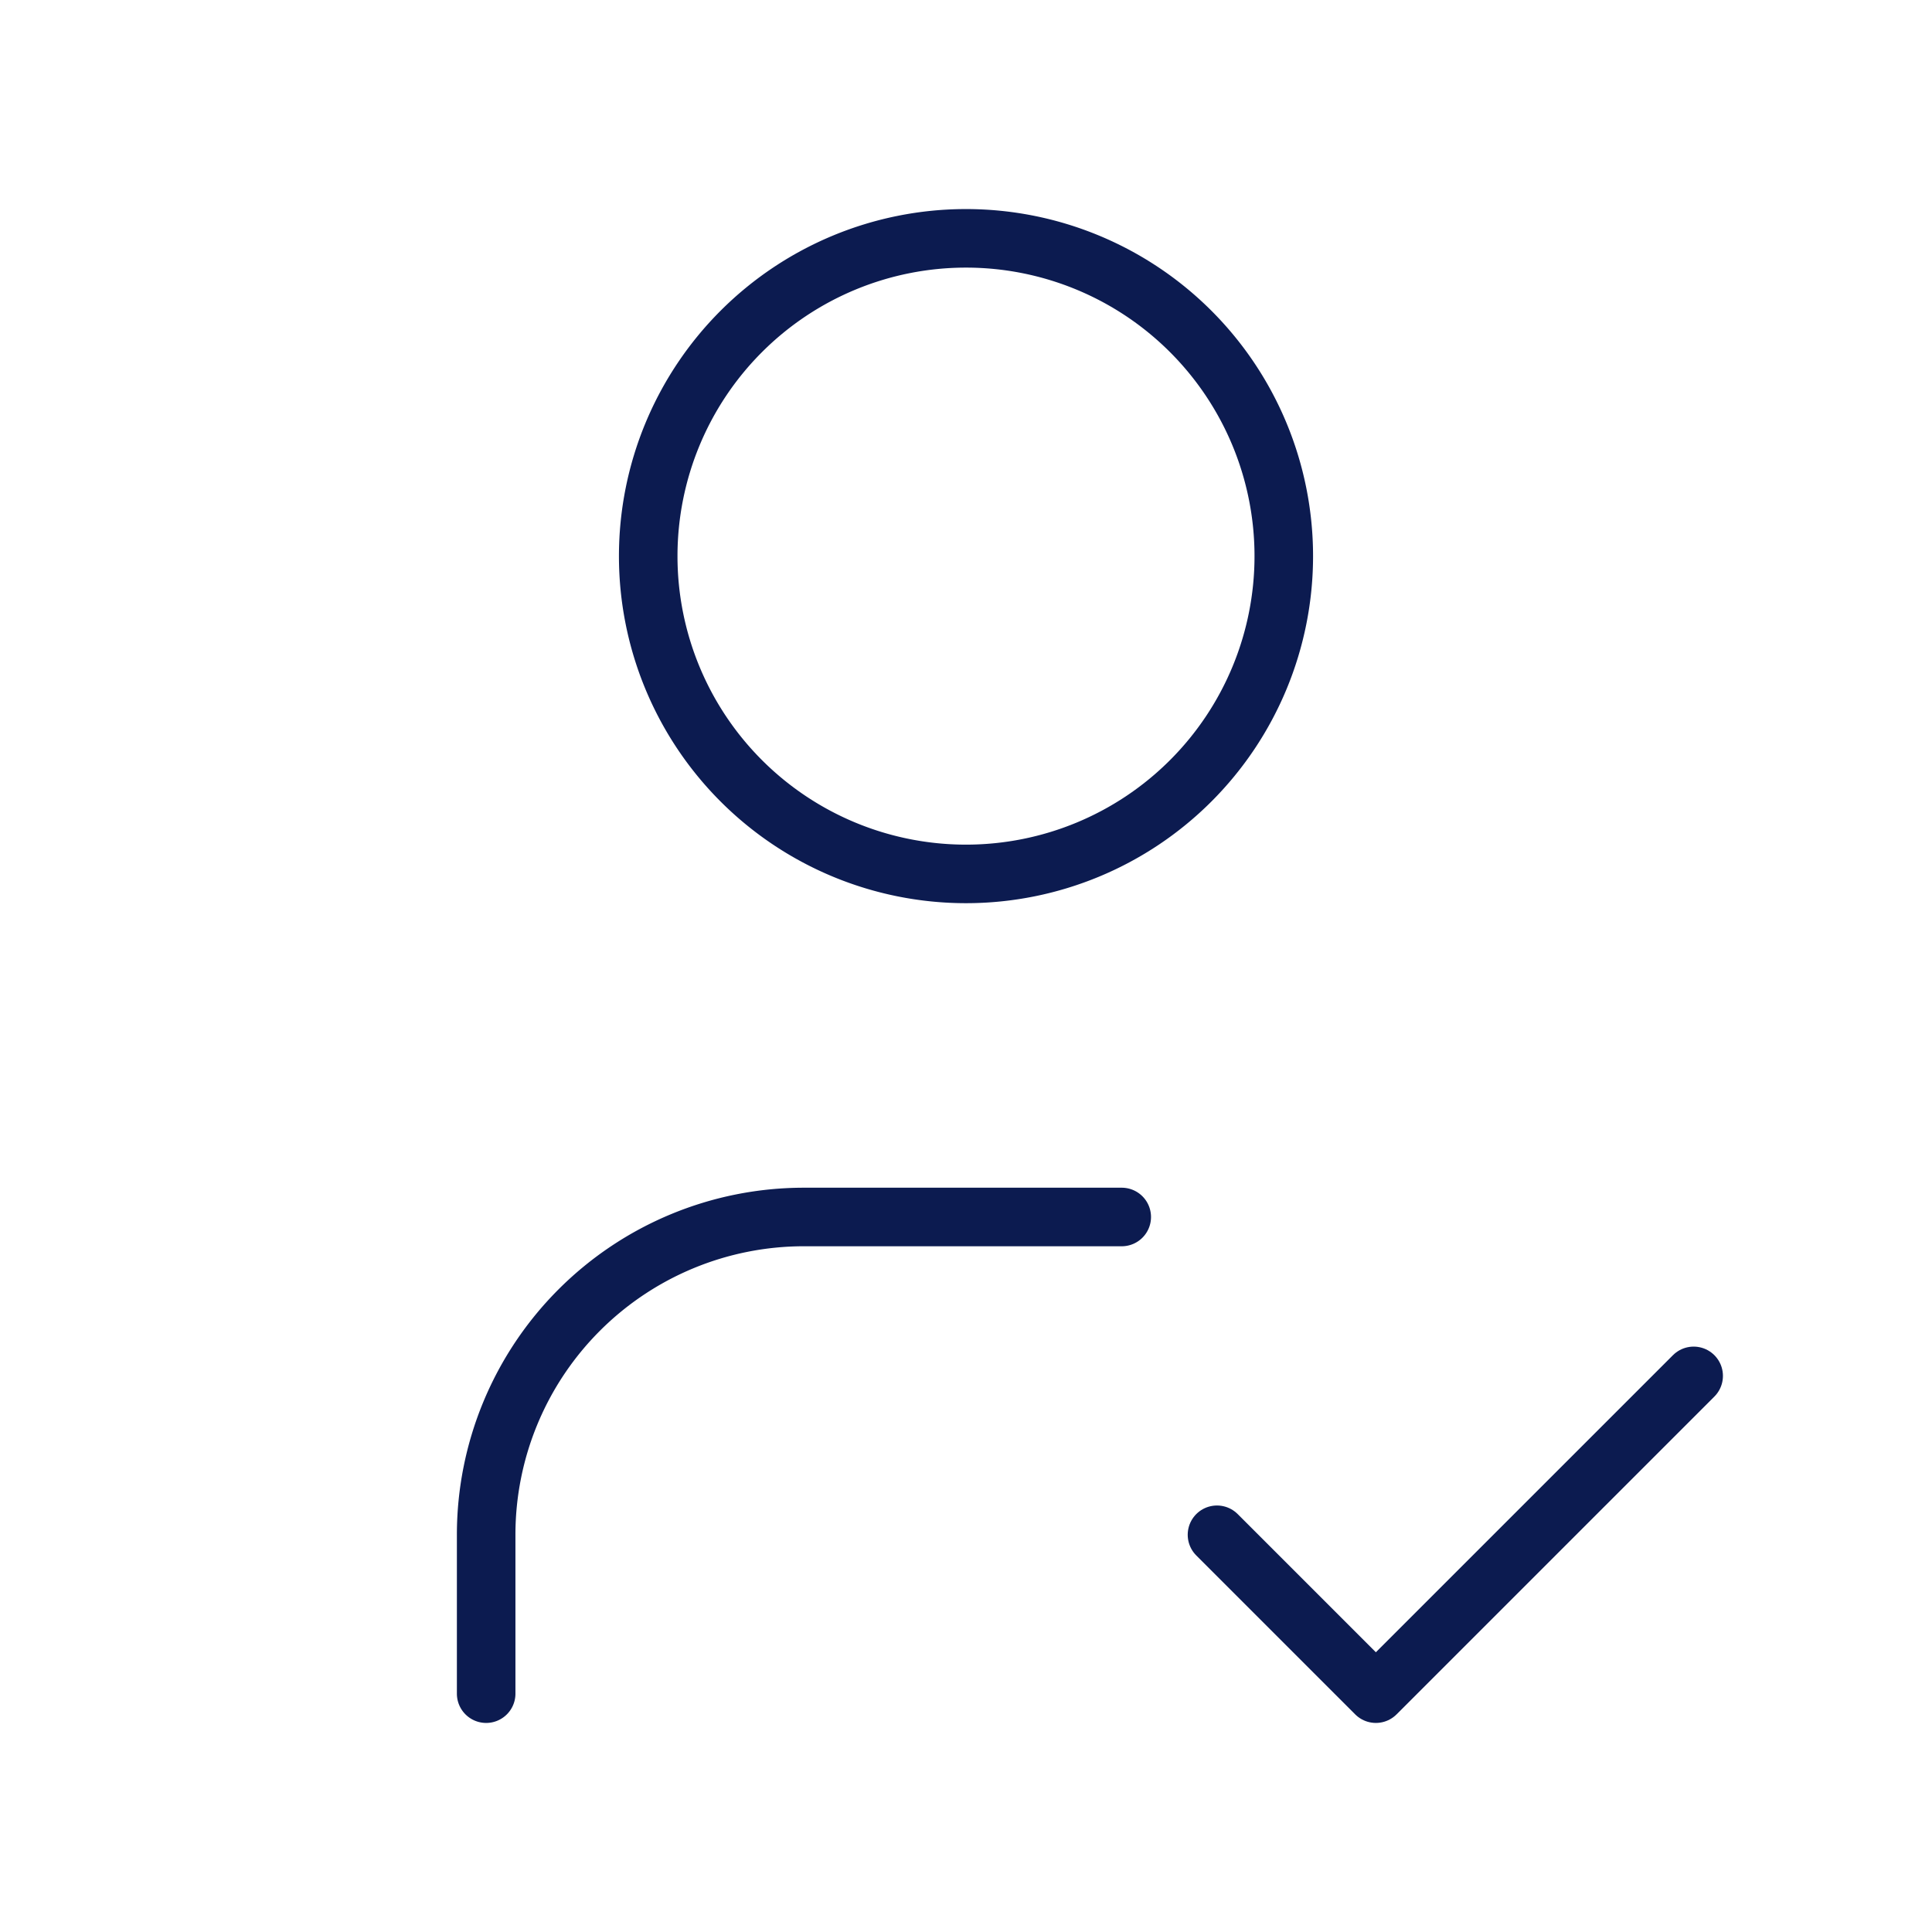
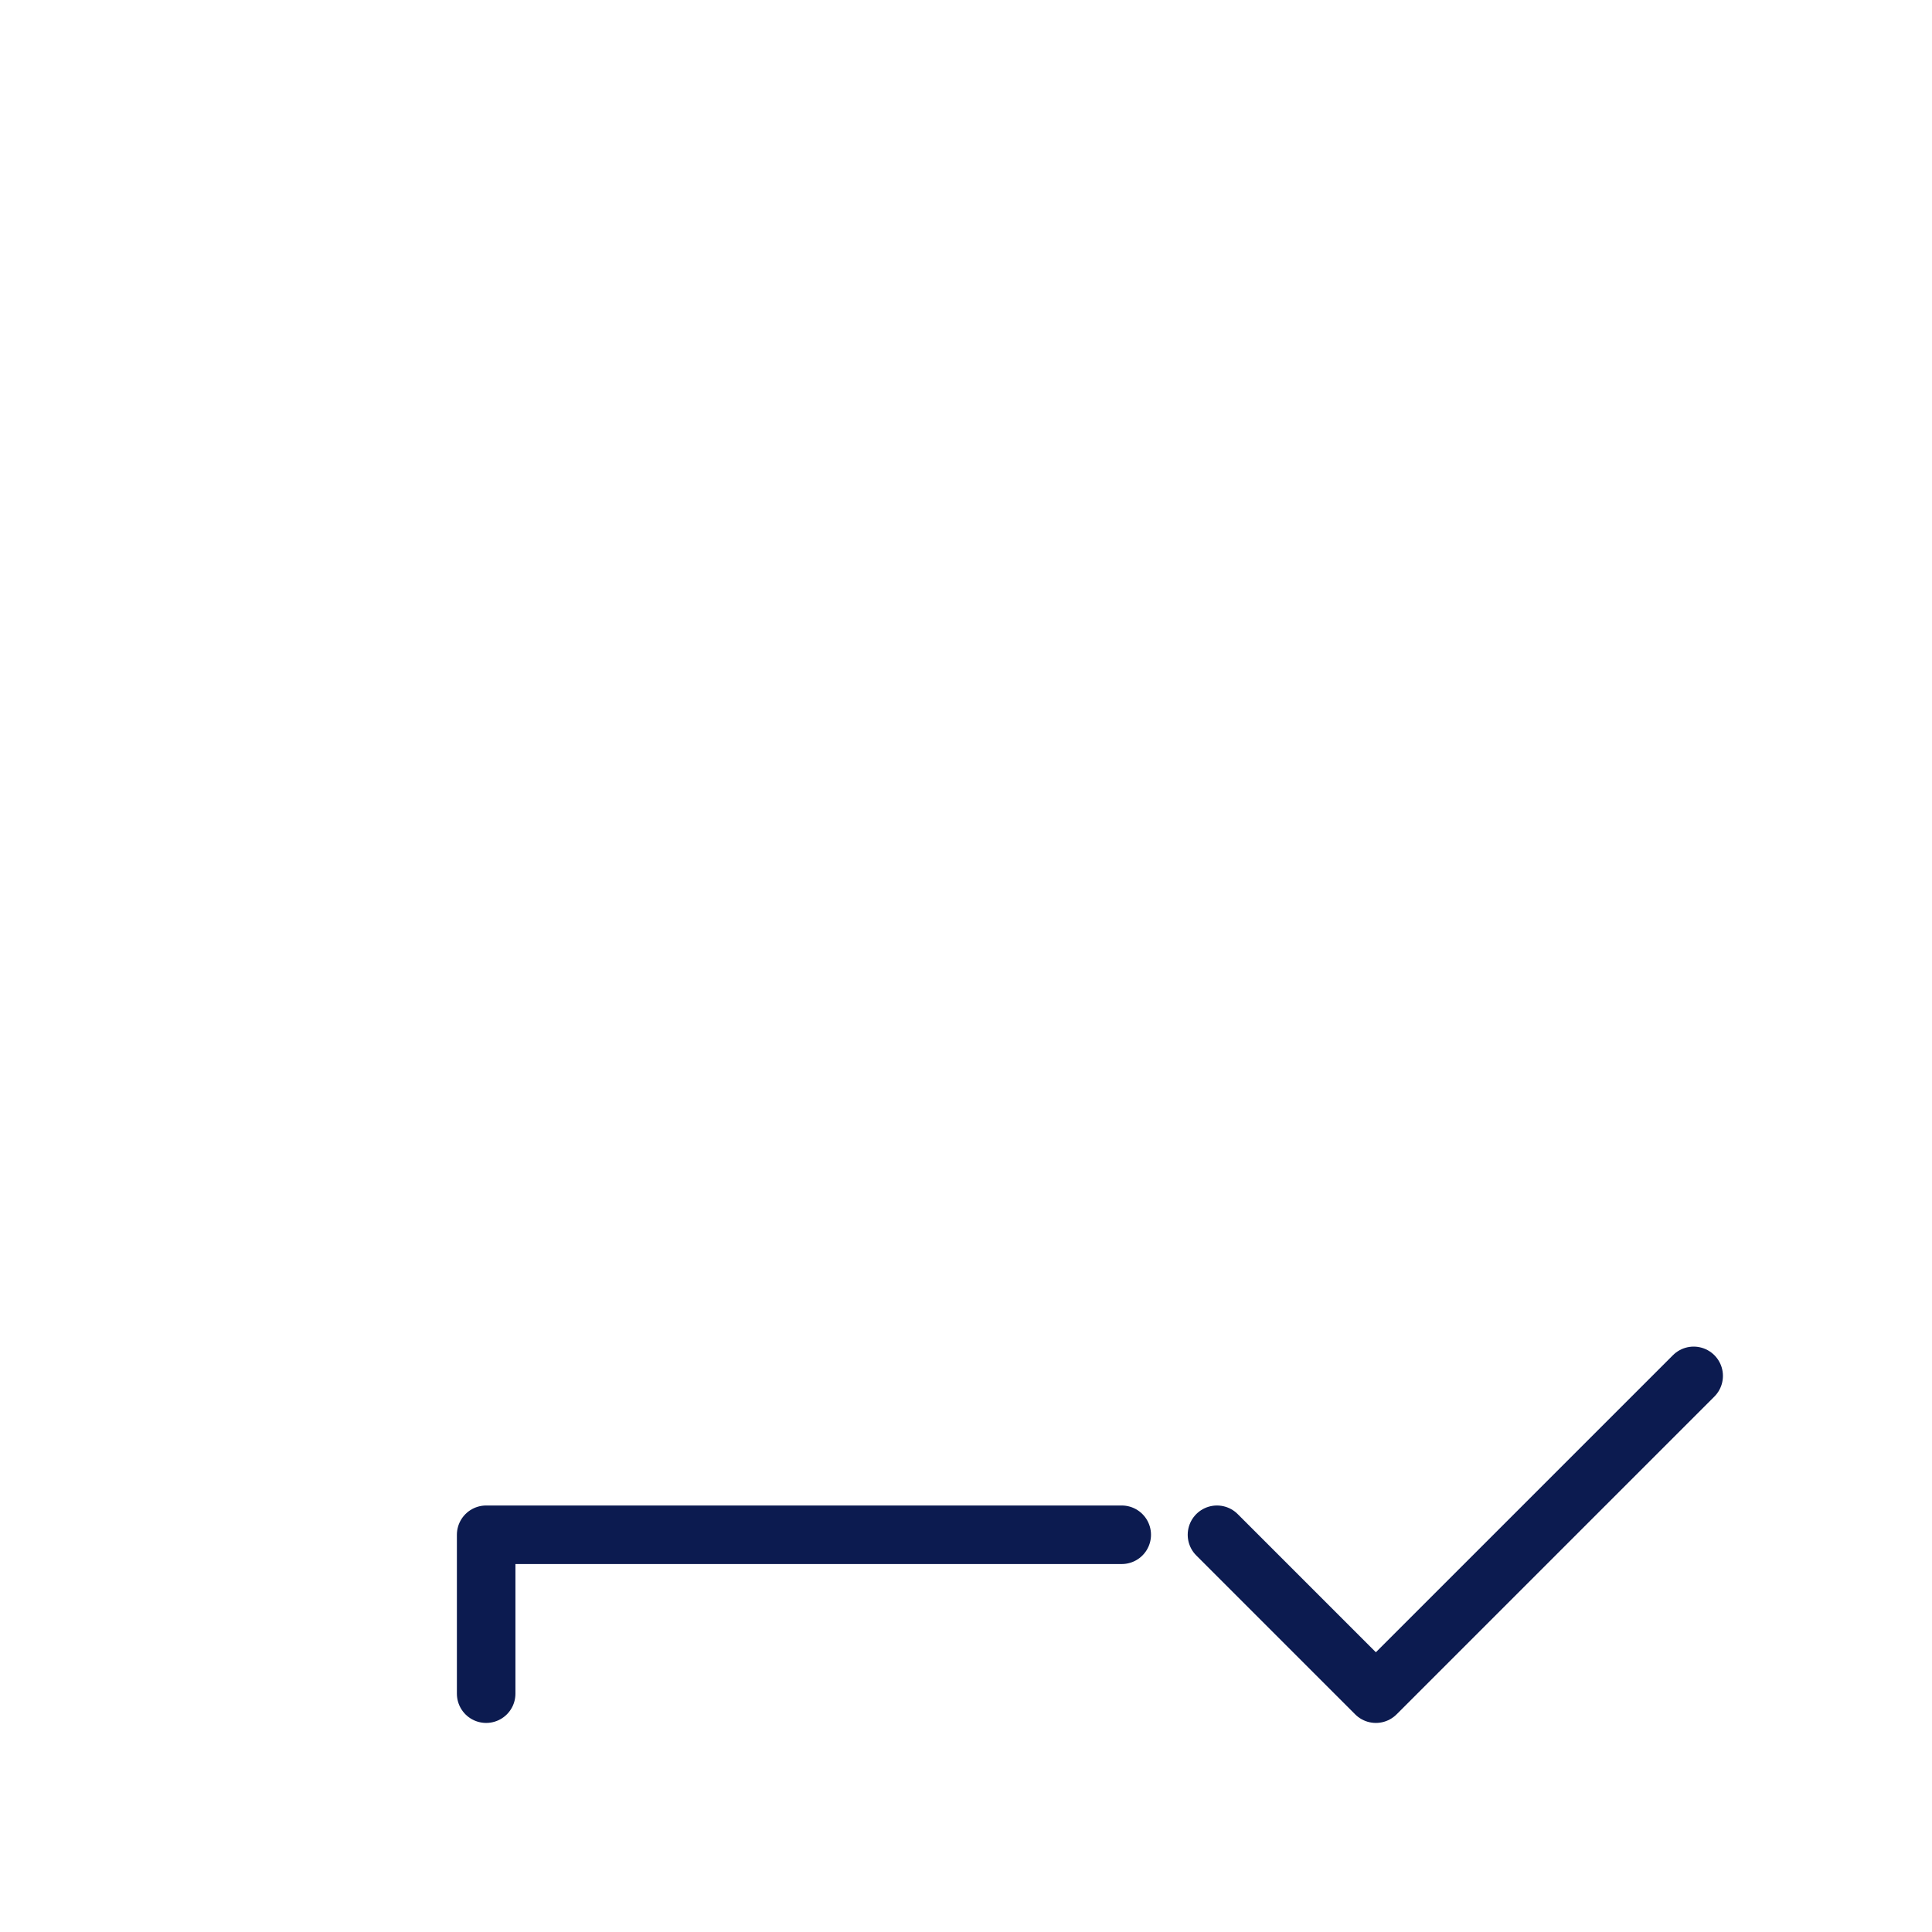
<svg xmlns="http://www.w3.org/2000/svg" id="boni" width="66" height="66" viewBox="0 0 66 66">
  <path id="Pfad_319" data-name="Pfad 319" d="M0,0H66V66H0Z" transform="translate(0 0)" fill="none" />
-   <path id="Pfad_320" data-name="Pfad 320" d="M8,13.856A10.856,10.856,0,1,0,18.856,3,10.856,10.856,0,0,0,8,13.856" transform="translate(14.144 5.142)" fill="none" stroke="#0c1b50" stroke-linecap="round" stroke-linejoin="round" stroke-width="2" />
-   <path id="Pfad_321" data-name="Pfad 321" d="M6,31.284V25.856A10.856,10.856,0,0,1,16.856,15H27.712" transform="translate(10.608 26.574)" fill="none" stroke="#0c1b50" stroke-linecap="round" stroke-linejoin="round" stroke-width="2" />
+   <path id="Pfad_321" data-name="Pfad 321" d="M6,31.284V25.856H27.712" transform="translate(10.608 26.574)" fill="none" stroke="#0c1b50" stroke-linecap="round" stroke-linejoin="round" stroke-width="2" />
  <path id="Pfad_322" data-name="Pfad 322" d="M15,22.428l5.428,5.428L31.284,17" transform="translate(26.574 30.002)" fill="none" stroke="#0c1b50" stroke-linecap="round" stroke-linejoin="round" stroke-width="2" />
</svg>